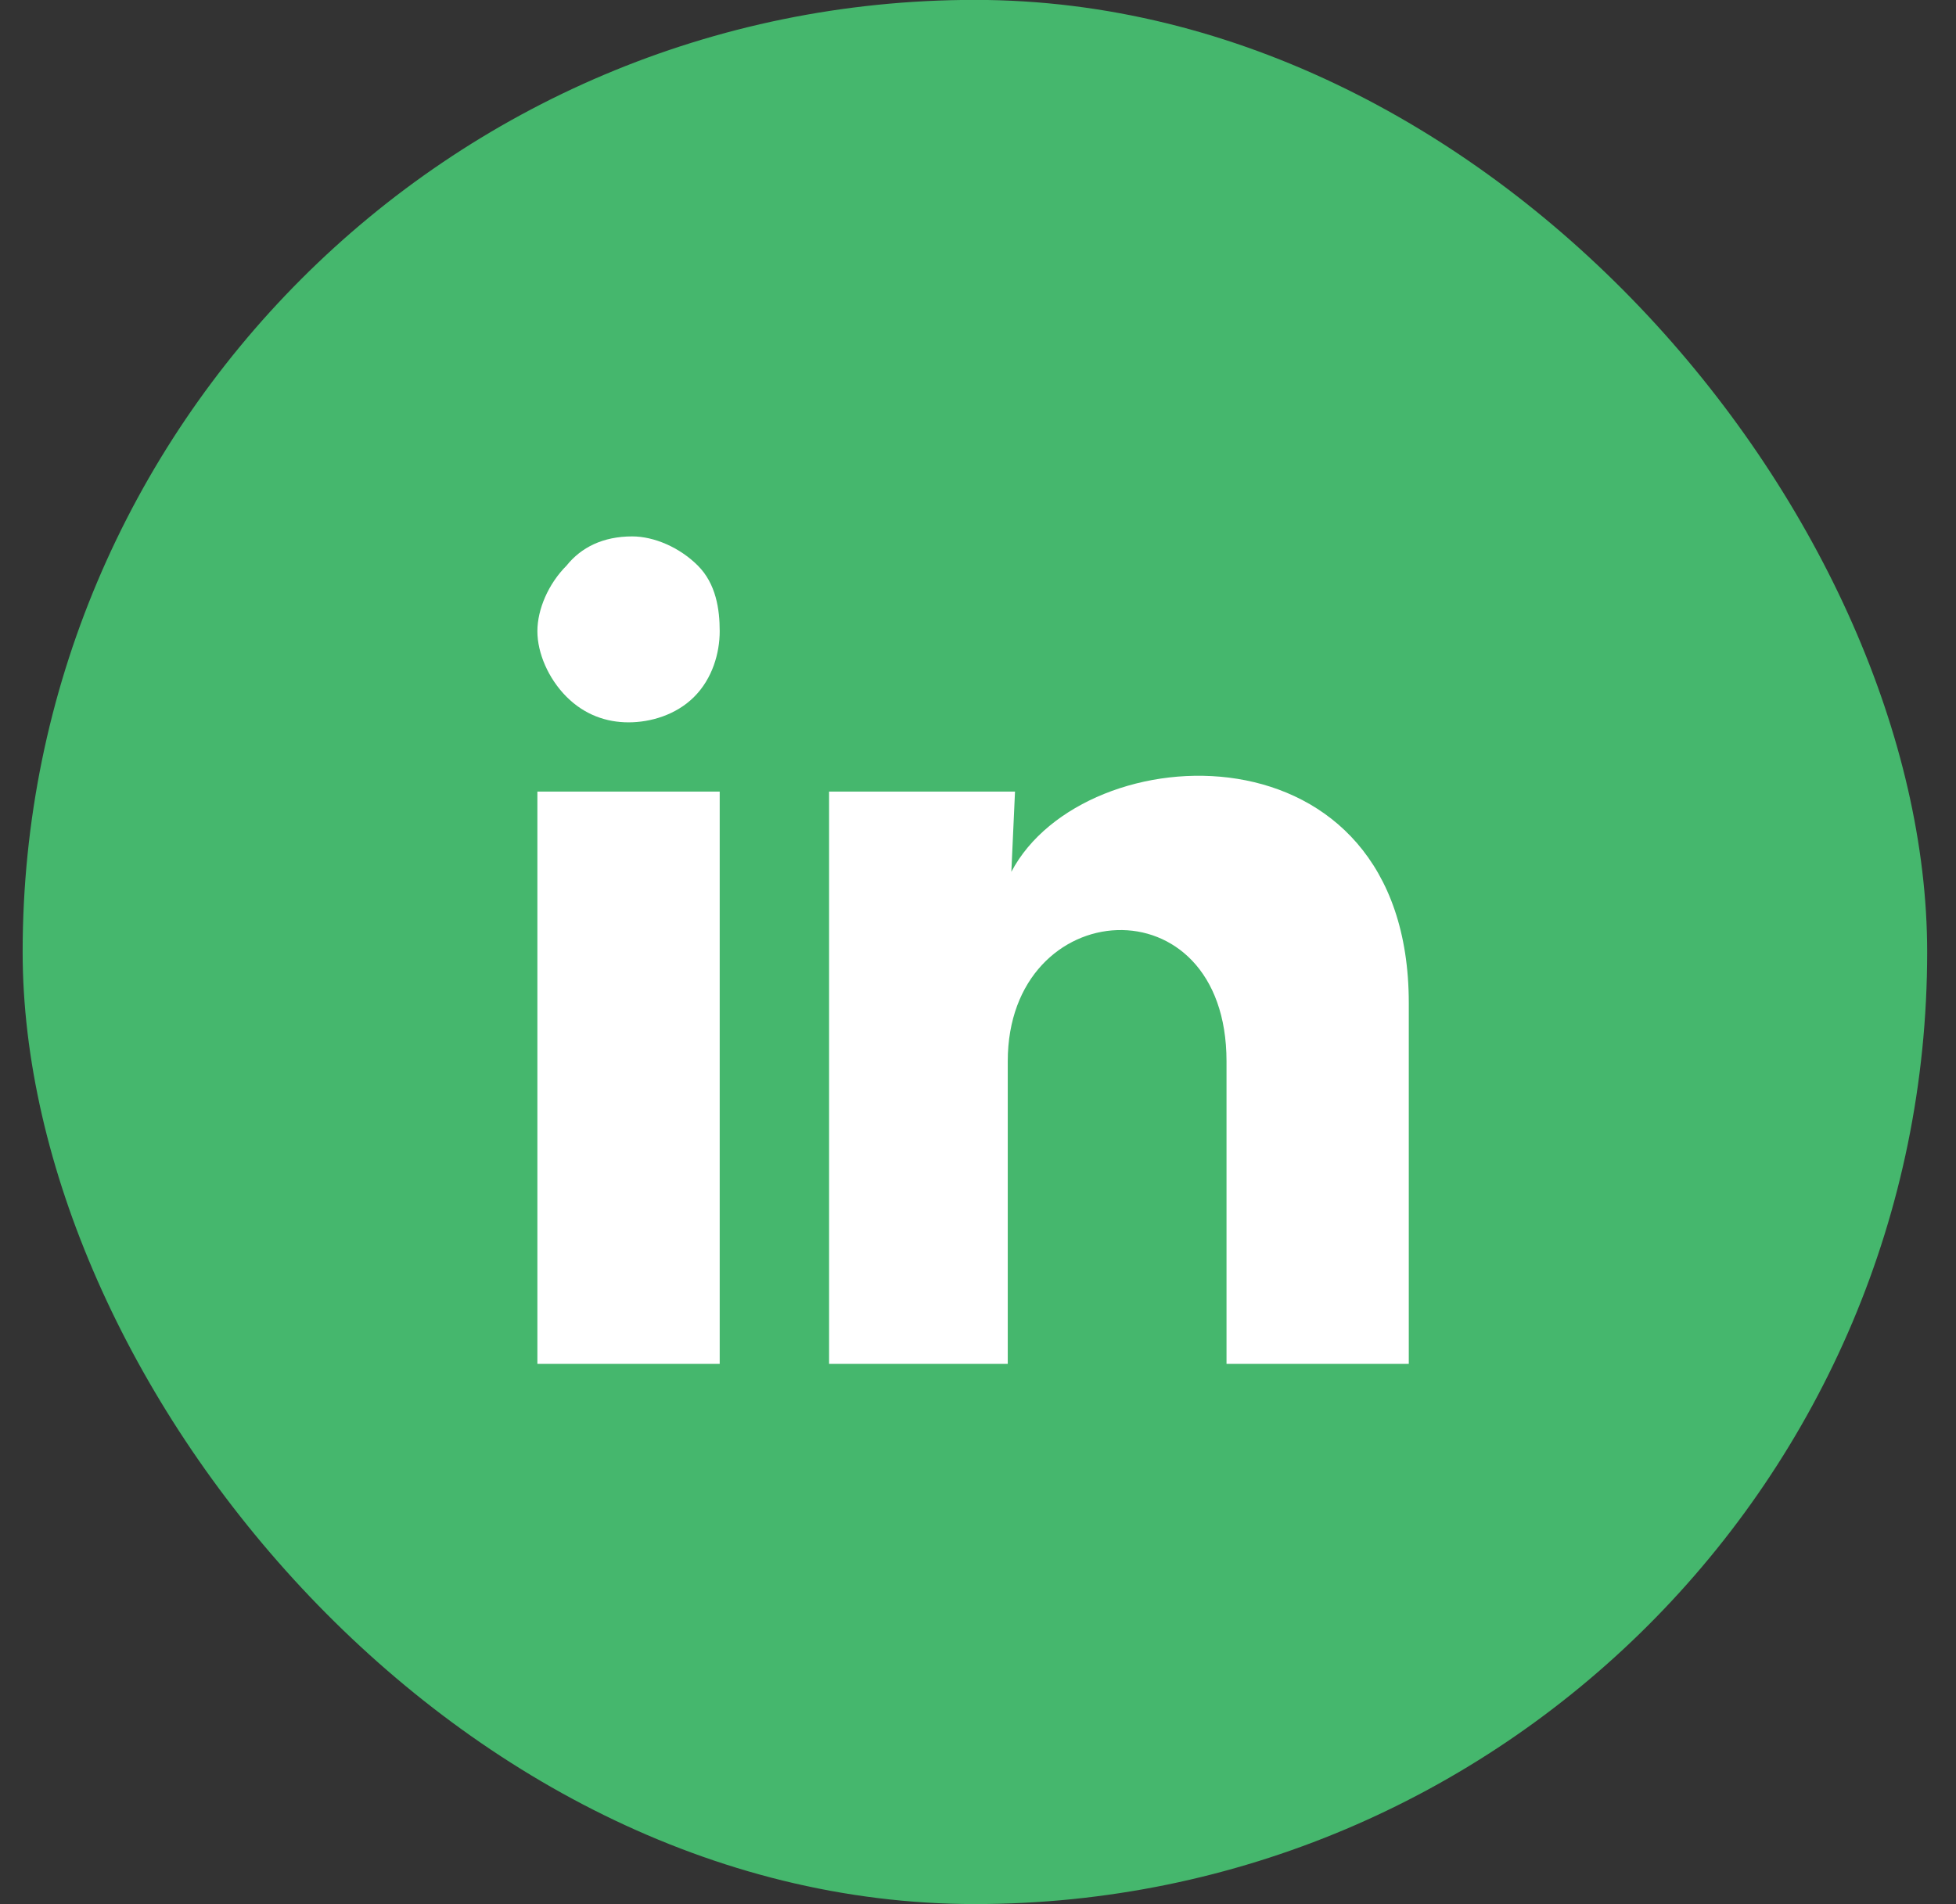
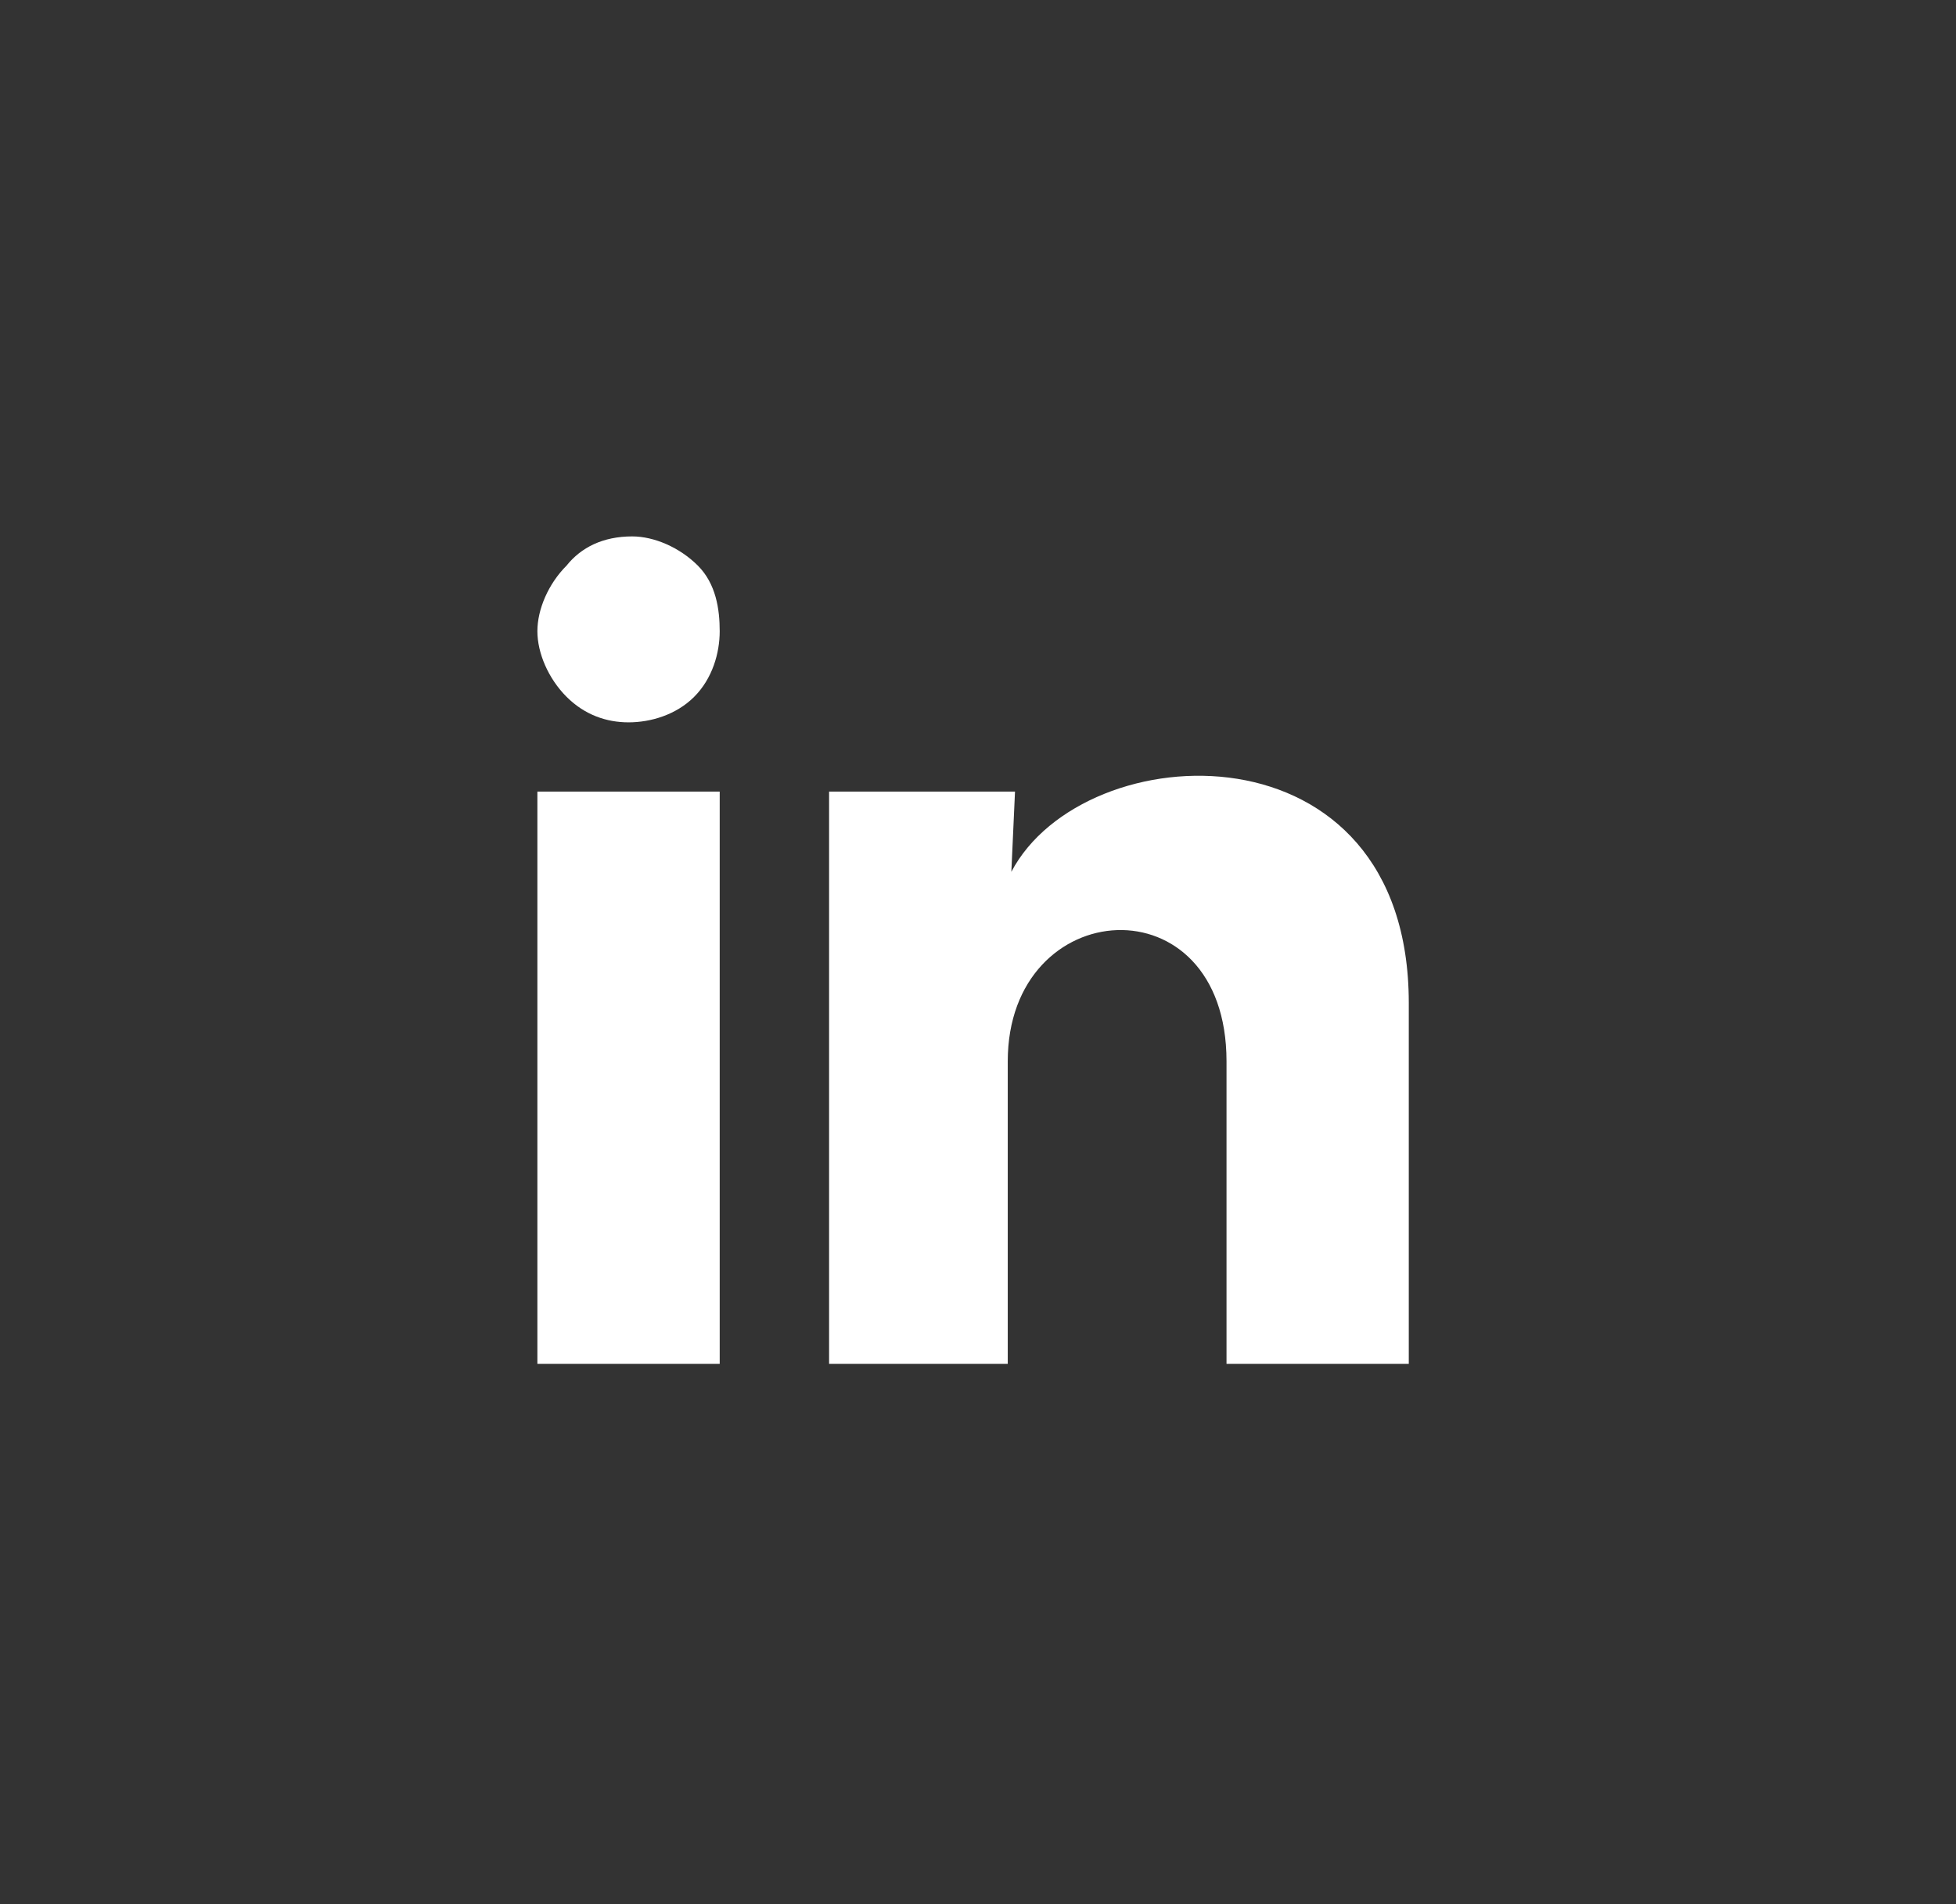
<svg xmlns="http://www.w3.org/2000/svg" width="38" height="37" viewBox="0 0 38 37" fill="none">
  <rect x="0" y="0" width="38" height="37" fill="#333333" stroke="none" />
-   <rect x="0.44" y="-0.002" width="37" height="37" rx="18.5" fill="#45B76D" />
-   <path d="M13.982 12.265C13.982 12.69 13.84 13.186 13.486 13.54C13.132 13.894 12.636 14.036 12.211 14.036C11.786 14.036 11.361 13.894 11.007 13.54C10.653 13.186 10.44 12.69 10.44 12.265C10.44 11.84 10.653 11.344 11.007 10.99C11.29 10.636 11.715 10.423 12.282 10.423C12.707 10.423 13.203 10.636 13.557 10.99C13.911 11.344 13.982 11.84 13.982 12.265ZM13.982 15.381H10.44V26.502H13.982V15.381ZM19.719 15.381H16.107V26.502H19.578V20.623C19.578 17.365 23.828 17.081 23.828 20.623V26.502H27.369V19.49C27.369 13.965 21.065 14.248 19.648 16.94L19.719 15.381Z" fill="white" />
+   <path d="M13.982 12.265C13.982 12.69 13.84 13.186 13.486 13.54C13.132 13.894 12.636 14.036 12.211 14.036C11.786 14.036 11.361 13.894 11.007 13.54C10.653 13.186 10.44 12.69 10.44 12.265C10.44 11.84 10.653 11.344 11.007 10.99C11.29 10.636 11.715 10.423 12.282 10.423C12.707 10.423 13.203 10.636 13.557 10.99C13.911 11.344 13.982 11.84 13.982 12.265ZM13.982 15.381H10.44V26.502H13.982V15.381ZH16.107V26.502H19.578V20.623C19.578 17.365 23.828 17.081 23.828 20.623V26.502H27.369V19.49C27.369 13.965 21.065 14.248 19.648 16.94L19.719 15.381Z" fill="white" />
</svg>